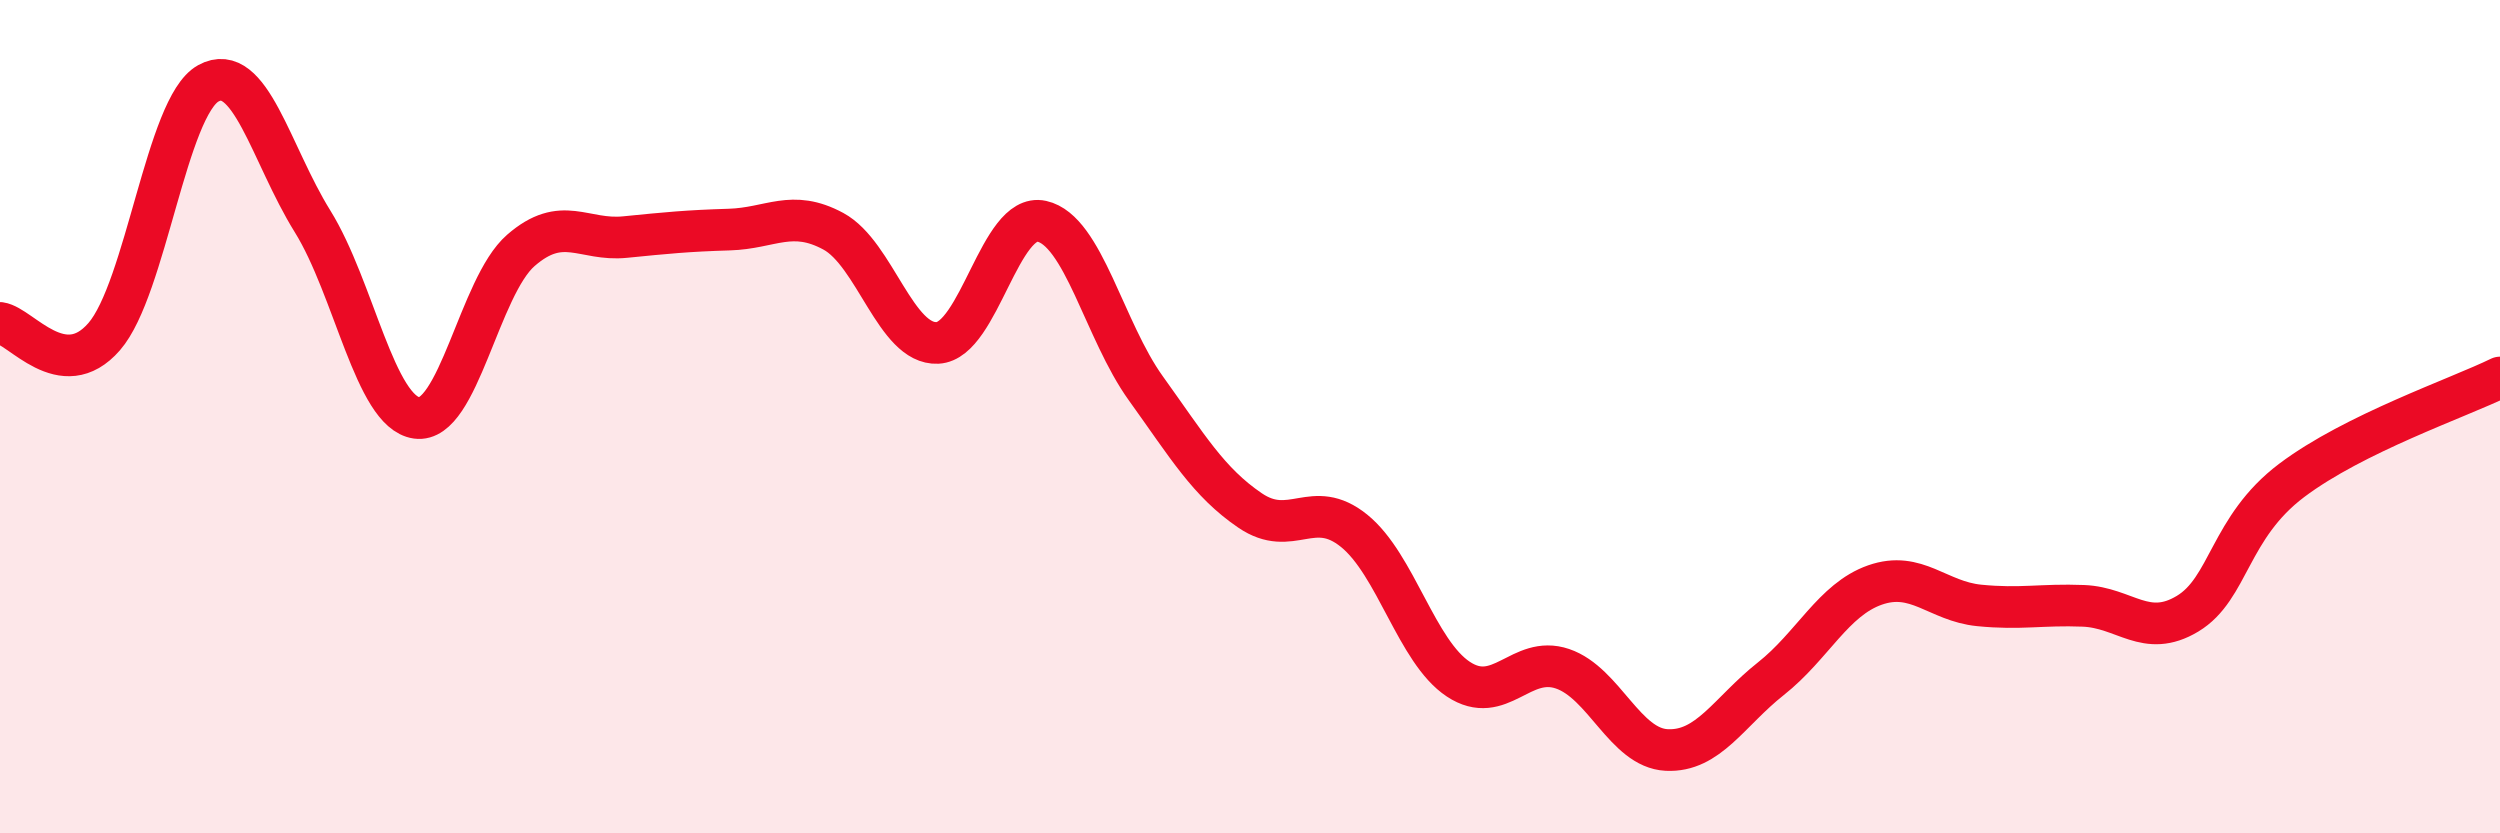
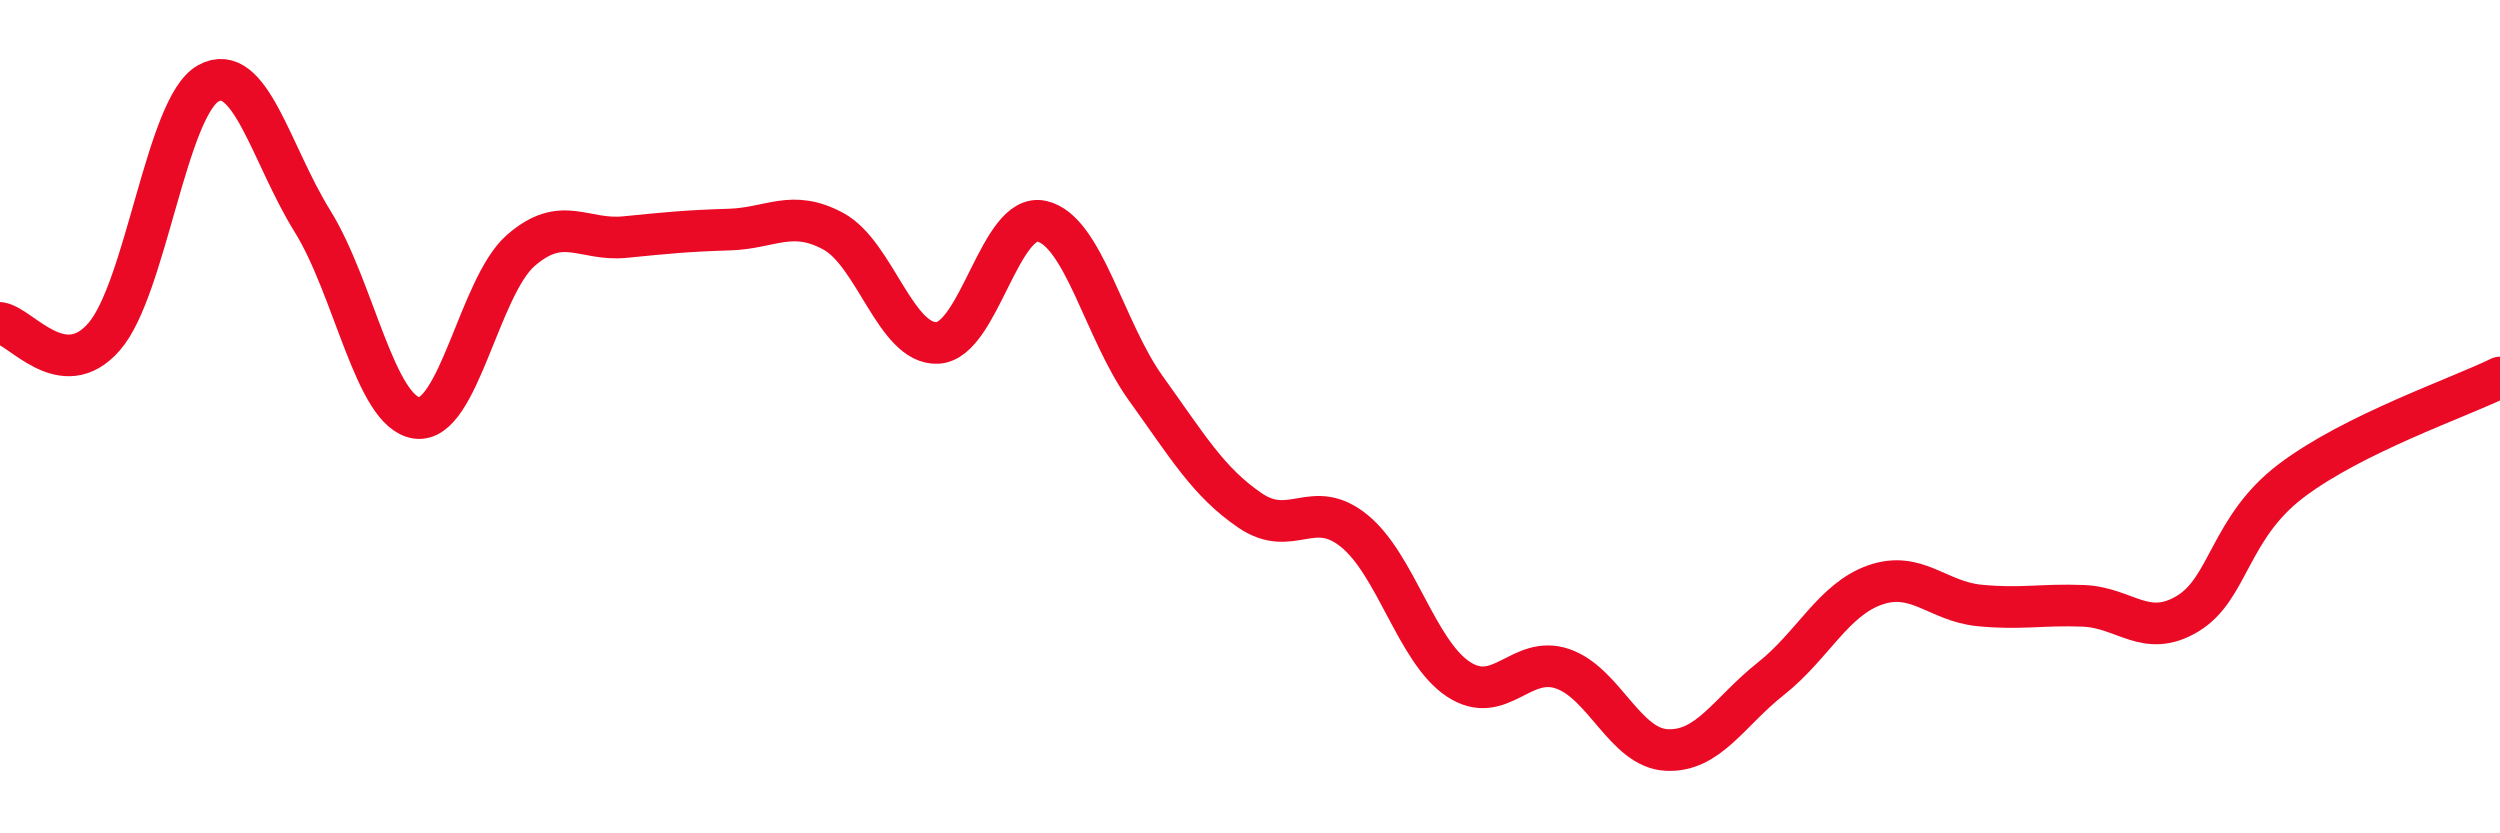
<svg xmlns="http://www.w3.org/2000/svg" width="60" height="20" viewBox="0 0 60 20">
-   <path d="M 0,7.75 C 0.5,7.82 1.5,9.23 2.5,8.08 C 3.5,6.93 4,2.55 5,2 C 6,1.45 6.5,3.7 7.5,5.31 C 8.5,6.92 9,9.89 10,10.03 C 11,10.17 11.5,6.88 12.5,6.01 C 13.5,5.14 14,5.79 15,5.69 C 16,5.59 16.5,5.54 17.5,5.51 C 18.5,5.48 19,5.01 20,5.55 C 21,6.09 21.5,8.28 22.5,8.23 C 23.5,8.18 24,5.09 25,5.31 C 26,5.53 26.5,7.93 27.5,9.32 C 28.5,10.71 29,11.57 30,12.25 C 31,12.93 31.5,11.93 32.5,12.74 C 33.5,13.55 34,15.64 35,16.3 C 36,16.96 36.5,15.71 37.5,16.05 C 38.5,16.39 39,17.95 40,18 C 41,18.05 41.5,17.08 42.5,16.29 C 43.5,15.5 44,14.39 45,14.04 C 46,13.69 46.5,14.43 47.5,14.53 C 48.5,14.63 49,14.5 50,14.54 C 51,14.58 51.5,15.33 52.5,14.73 C 53.5,14.13 53.5,12.66 55,11.53 C 56.5,10.4 59,9.55 60,9.06L60 20L0 20Z" fill="#EB0A25" opacity="0.1" stroke-linecap="round" stroke-linejoin="round" />
  <path d="M 0,7.75 C 0.5,7.82 1.5,9.23 2.5,8.08 C 3.5,6.93 4,2.55 5,2 C 6,1.45 6.5,3.7 7.5,5.31 C 8.5,6.92 9,9.89 10,10.03 C 11,10.17 11.5,6.88 12.5,6.01 C 13.5,5.14 14,5.79 15,5.69 C 16,5.59 16.5,5.54 17.5,5.51 C 18.5,5.48 19,5.01 20,5.55 C 21,6.09 21.5,8.28 22.5,8.23 C 23.5,8.18 24,5.09 25,5.31 C 26,5.53 26.5,7.93 27.5,9.32 C 28.5,10.71 29,11.57 30,12.25 C 31,12.93 31.5,11.93 32.5,12.74 C 33.5,13.55 34,15.64 35,16.3 C 36,16.96 36.5,15.71 37.5,16.05 C 38.5,16.39 39,17.95 40,18 C 41,18.05 41.5,17.08 42.5,16.29 C 43.5,15.5 44,14.39 45,14.04 C 46,13.69 46.5,14.43 47.5,14.53 C 48.5,14.63 49,14.5 50,14.54 C 51,14.58 51.5,15.33 52.5,14.73 C 53.5,14.13 53.5,12.66 55,11.53 C 56.5,10.4 59,9.55 60,9.06" stroke="#EB0A25" stroke-width="1" fill="none" stroke-linecap="round" stroke-linejoin="round" />
</svg>